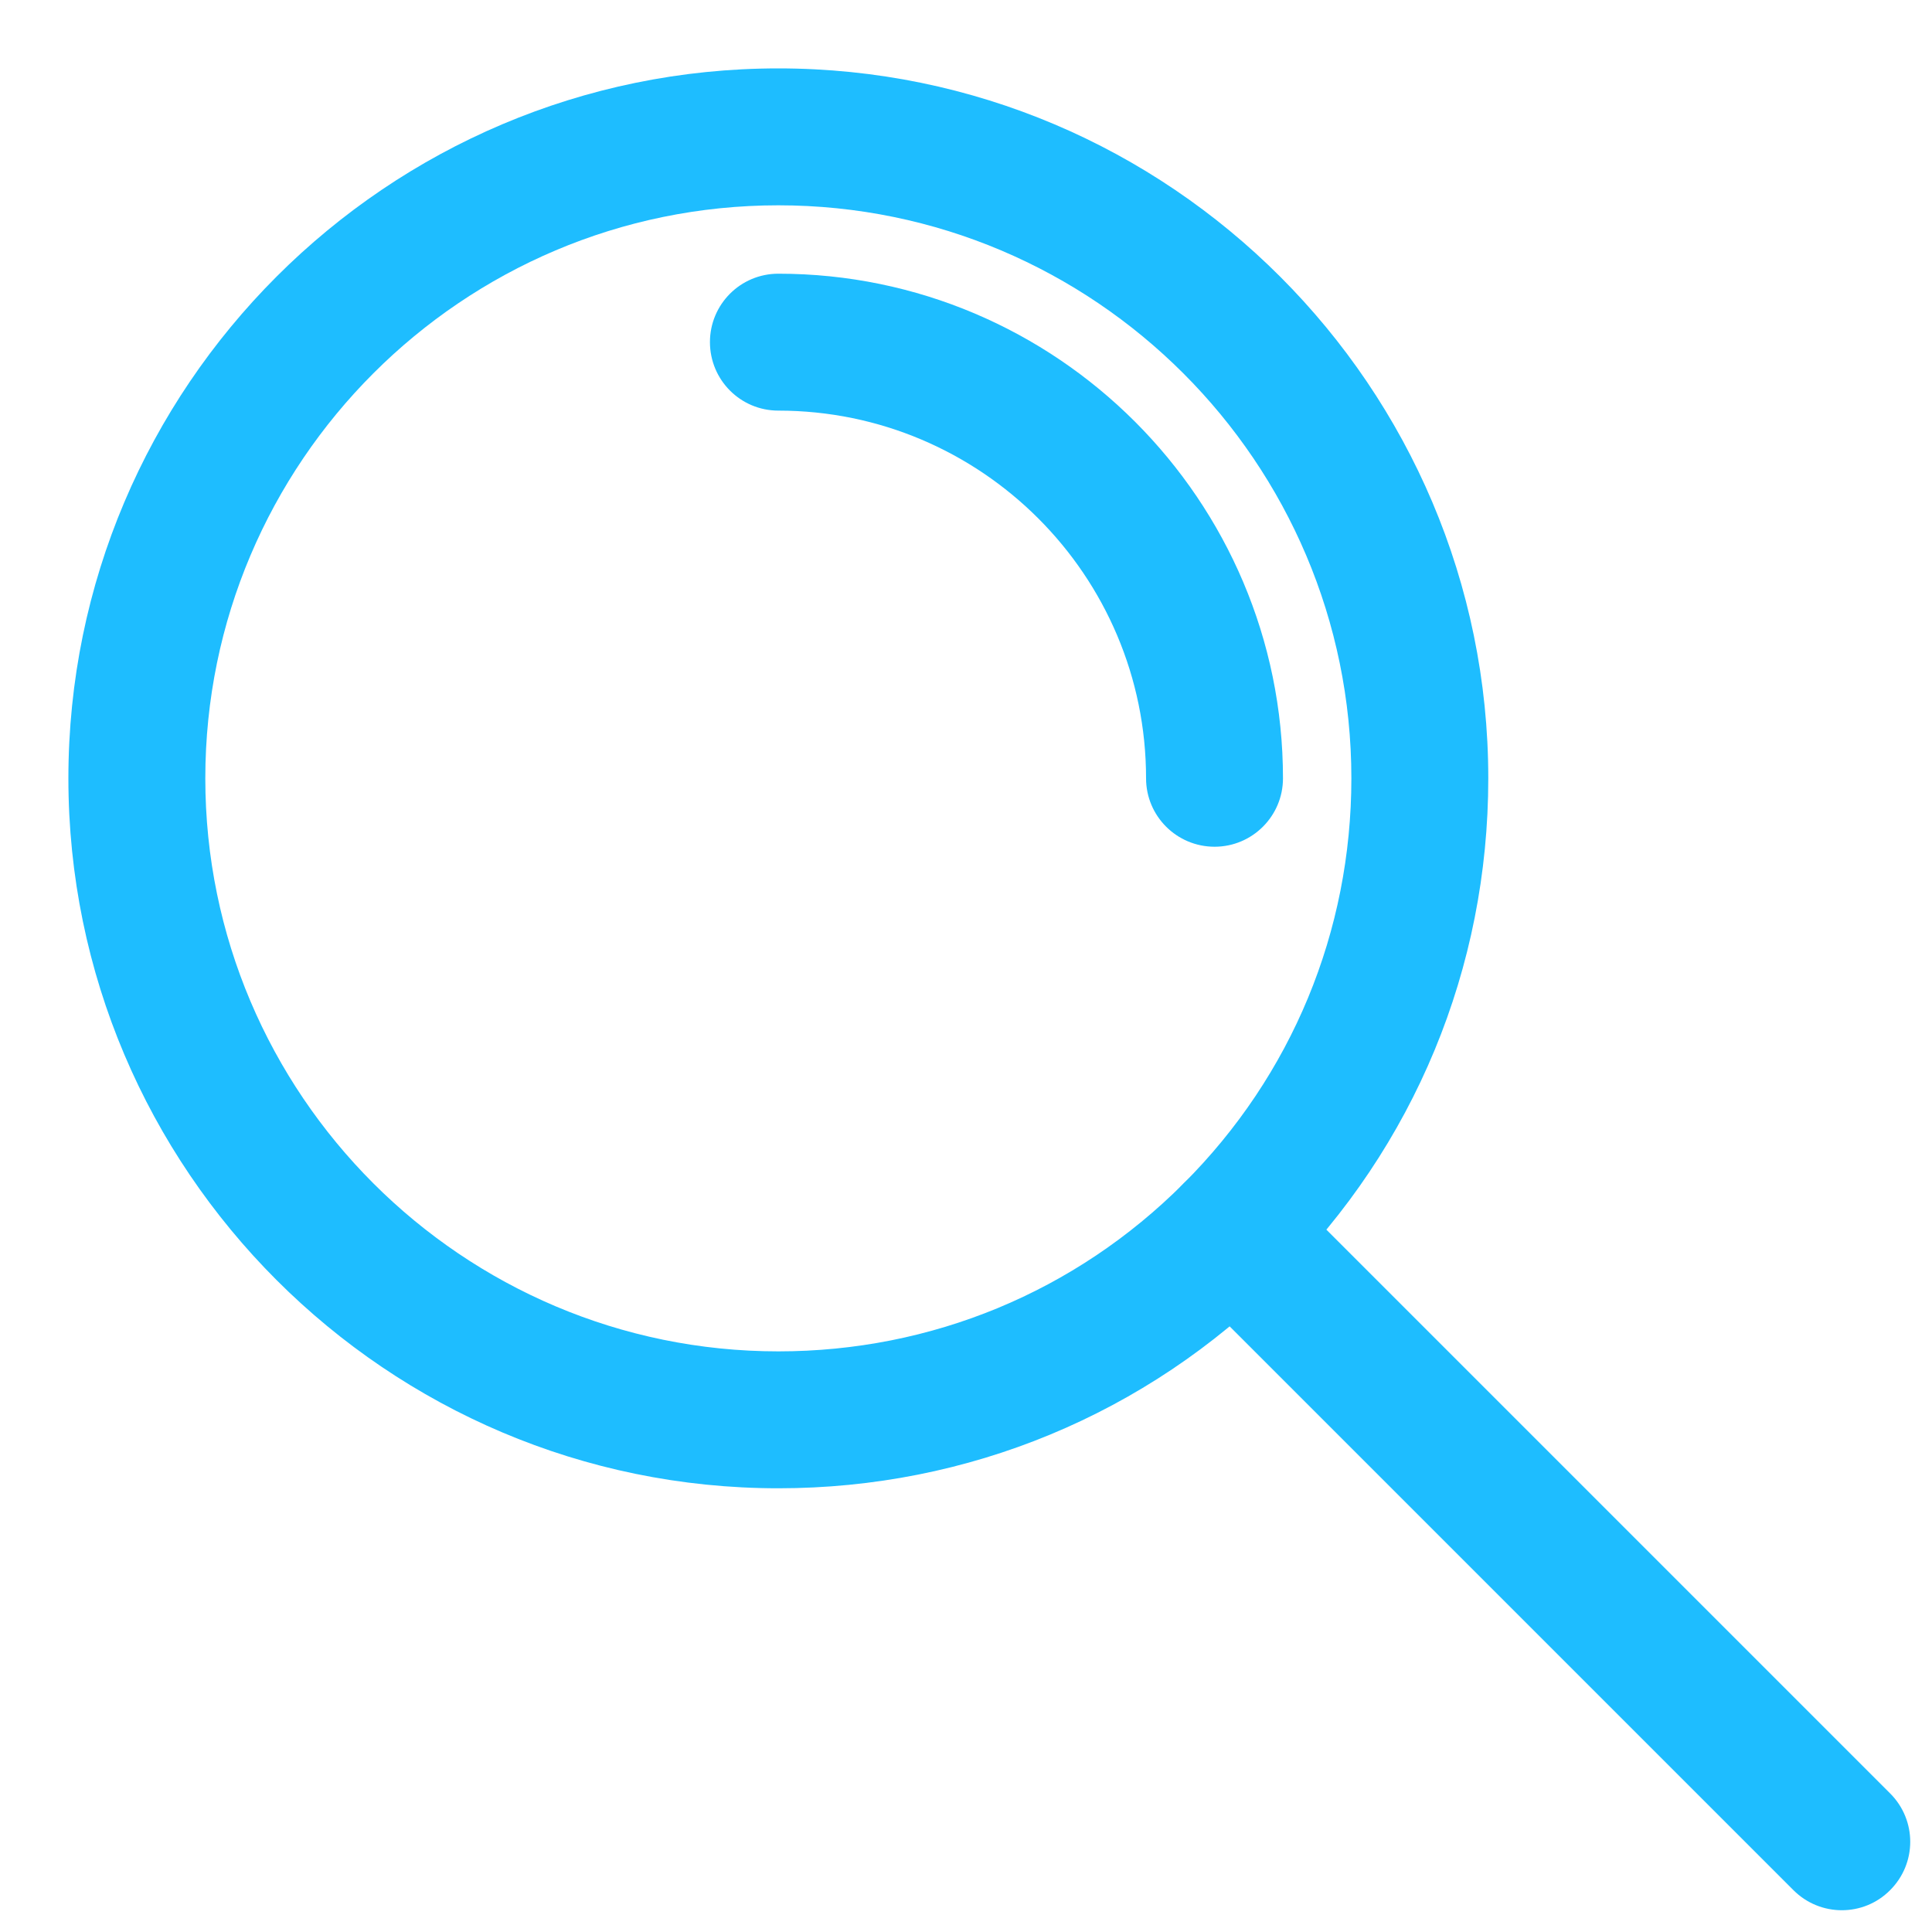
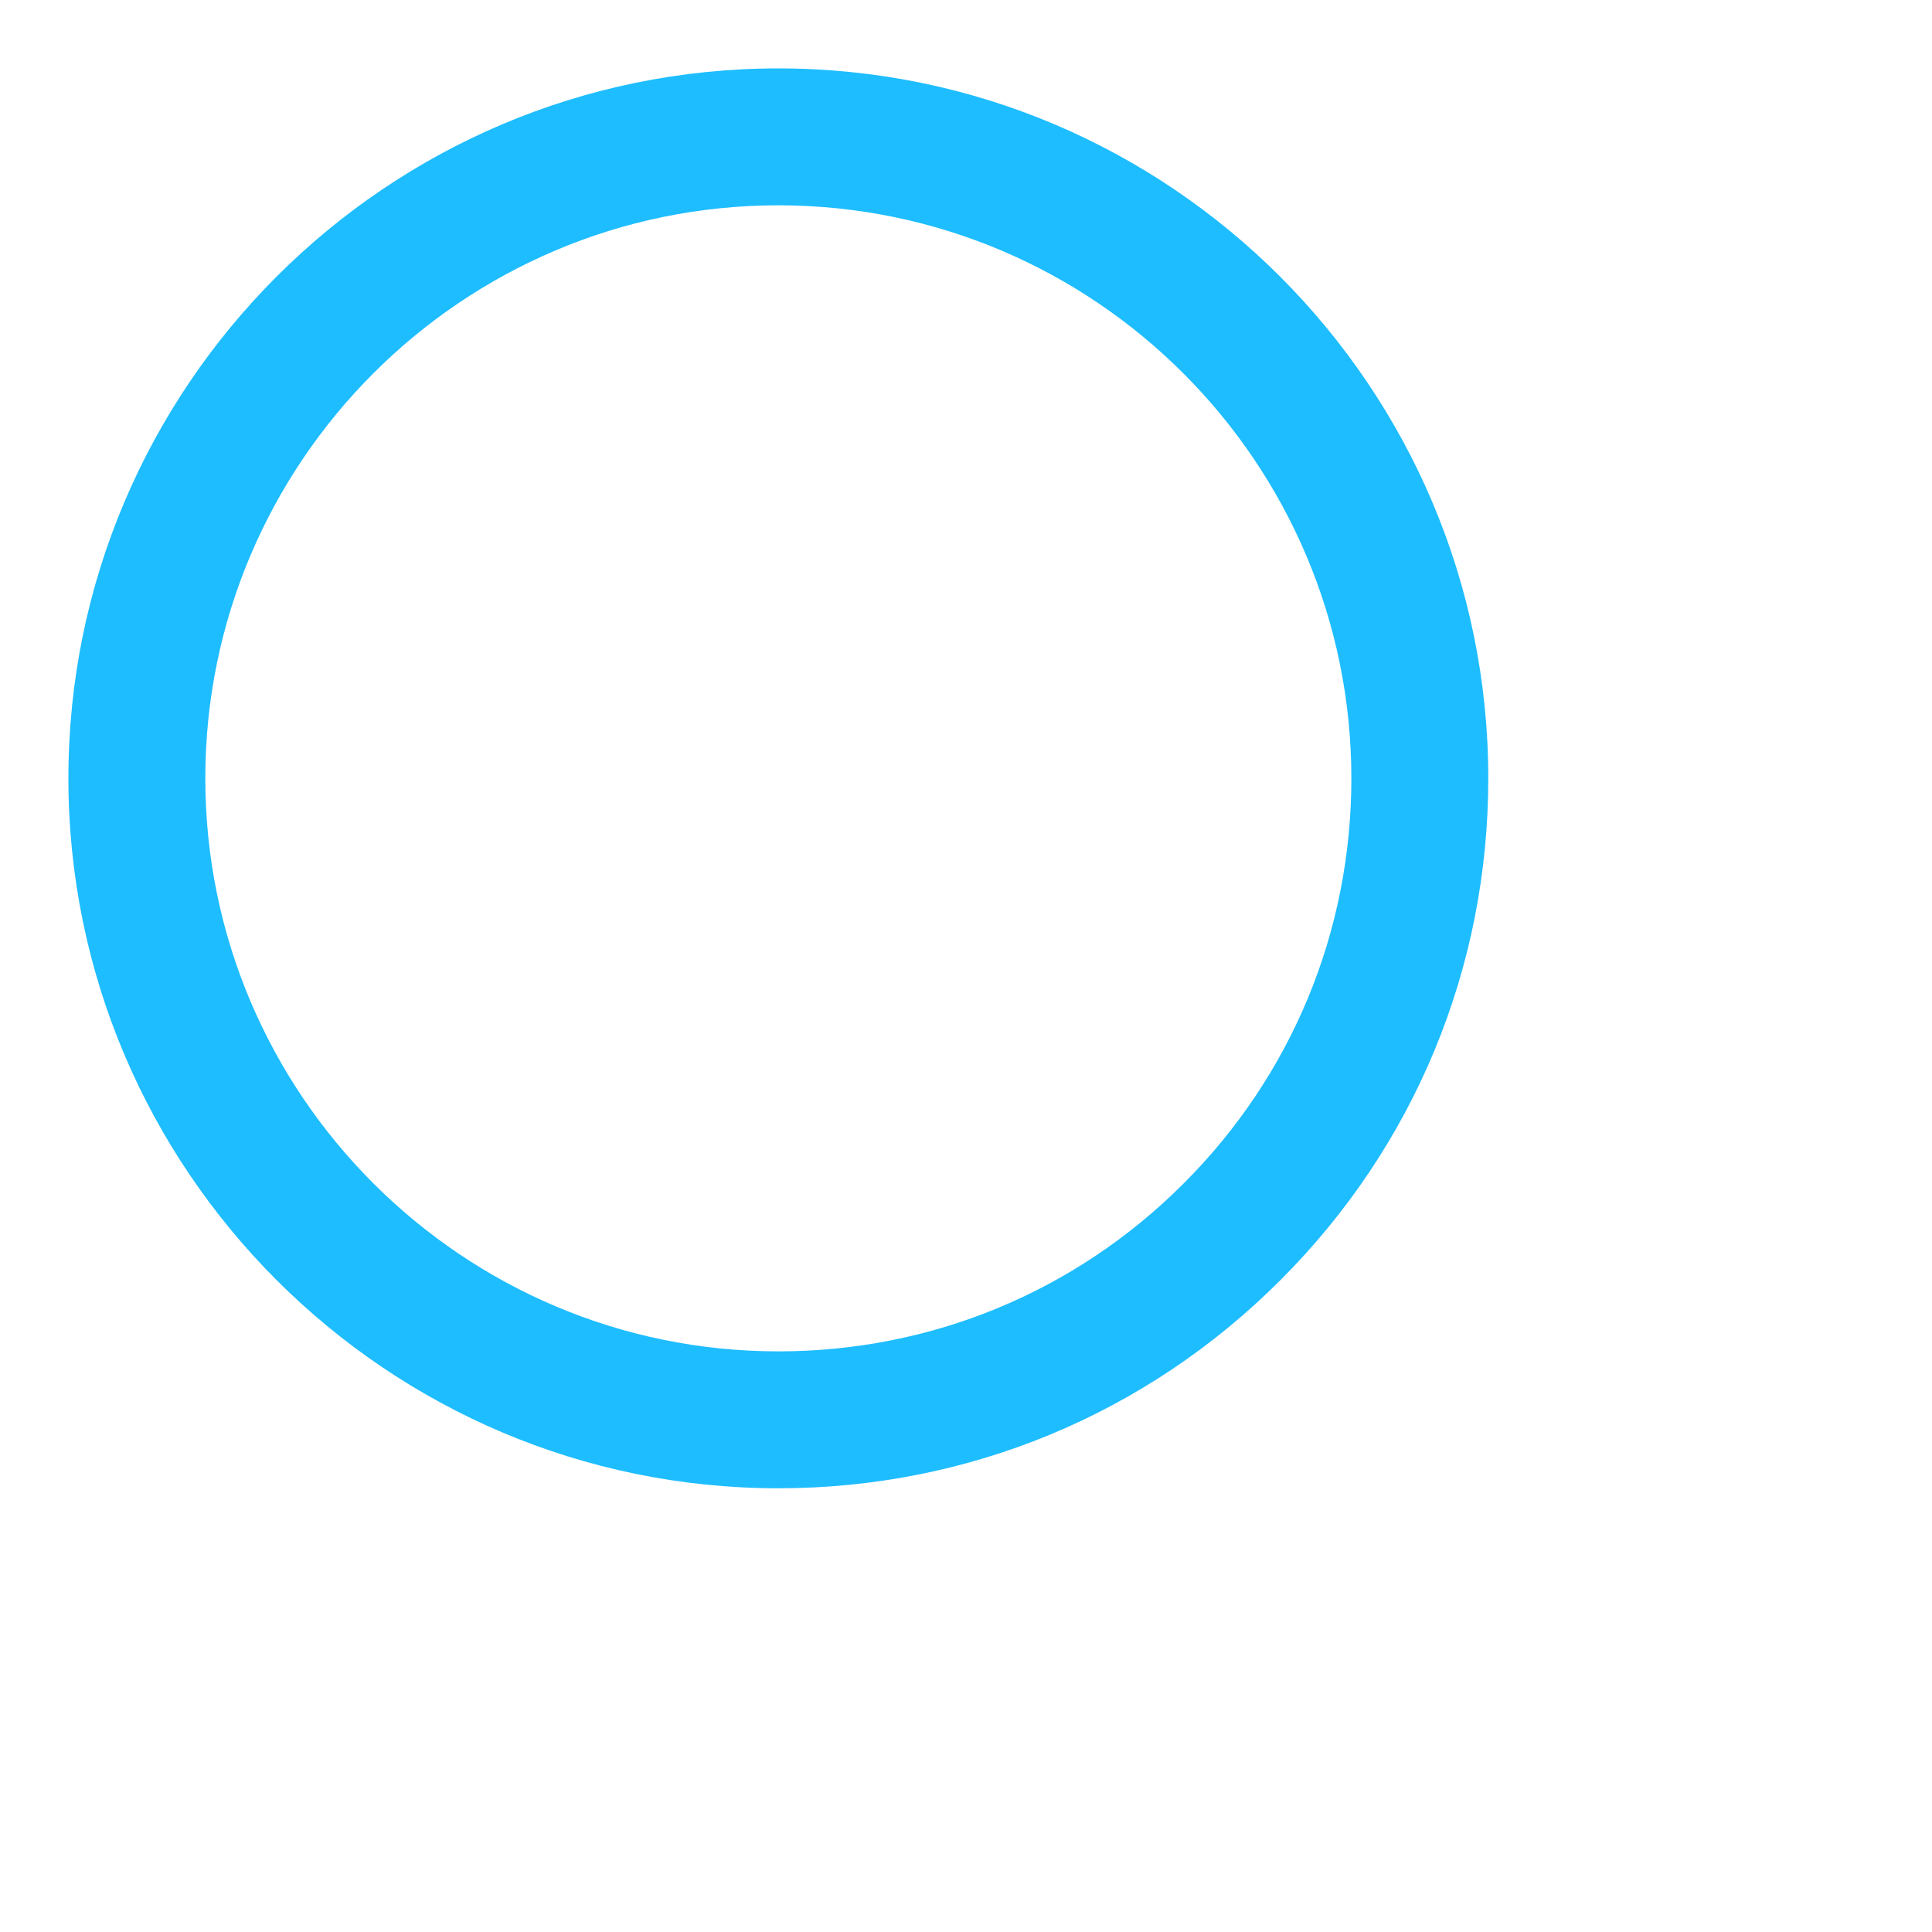
<svg xmlns="http://www.w3.org/2000/svg" width="15" height="15" viewBox="0 0 15 15" fill="none">
  <path d="M6.043 11.555C3.004 11.555 0.531 9.082 0.531 6.043C0.531 3.004 3.004 0.531 6.043 0.531C9.082 0.531 11.555 3.004 11.555 6.043C11.555 7.515 10.982 8.899 9.94 9.94C8.899 10.982 7.515 11.555 6.043 11.555ZM6.043 1.594C3.59 1.594 1.594 3.59 1.594 6.043C1.594 8.496 3.59 10.492 6.043 10.492C7.231 10.492 8.349 10.03 9.189 9.189C10.03 8.349 10.492 7.231 10.492 6.043C10.492 3.59 8.496 1.594 6.043 1.594Z" fill="#1EBDFF" />
-   <path d="M9.43 6.574C9.136 6.574 8.898 6.336 8.898 6.043C8.898 4.468 7.618 3.188 6.043 3.188C5.749 3.188 5.512 2.95 5.512 2.656C5.512 2.363 5.749 2.125 6.043 2.125C8.203 2.125 9.961 3.883 9.961 6.043C9.961 6.336 9.723 6.574 9.43 6.574Z" fill="#1EBDFF" />
-   <path d="M14.3 14.831C14.164 14.831 14.028 14.779 13.924 14.675L9.189 9.94C8.981 9.732 8.981 9.397 9.189 9.189C9.397 8.981 9.732 8.981 9.94 9.189L14.675 13.924C14.883 14.132 14.883 14.467 14.675 14.675C14.572 14.779 14.436 14.831 14.3 14.831Z" fill="#1EBDFF" />
</svg>